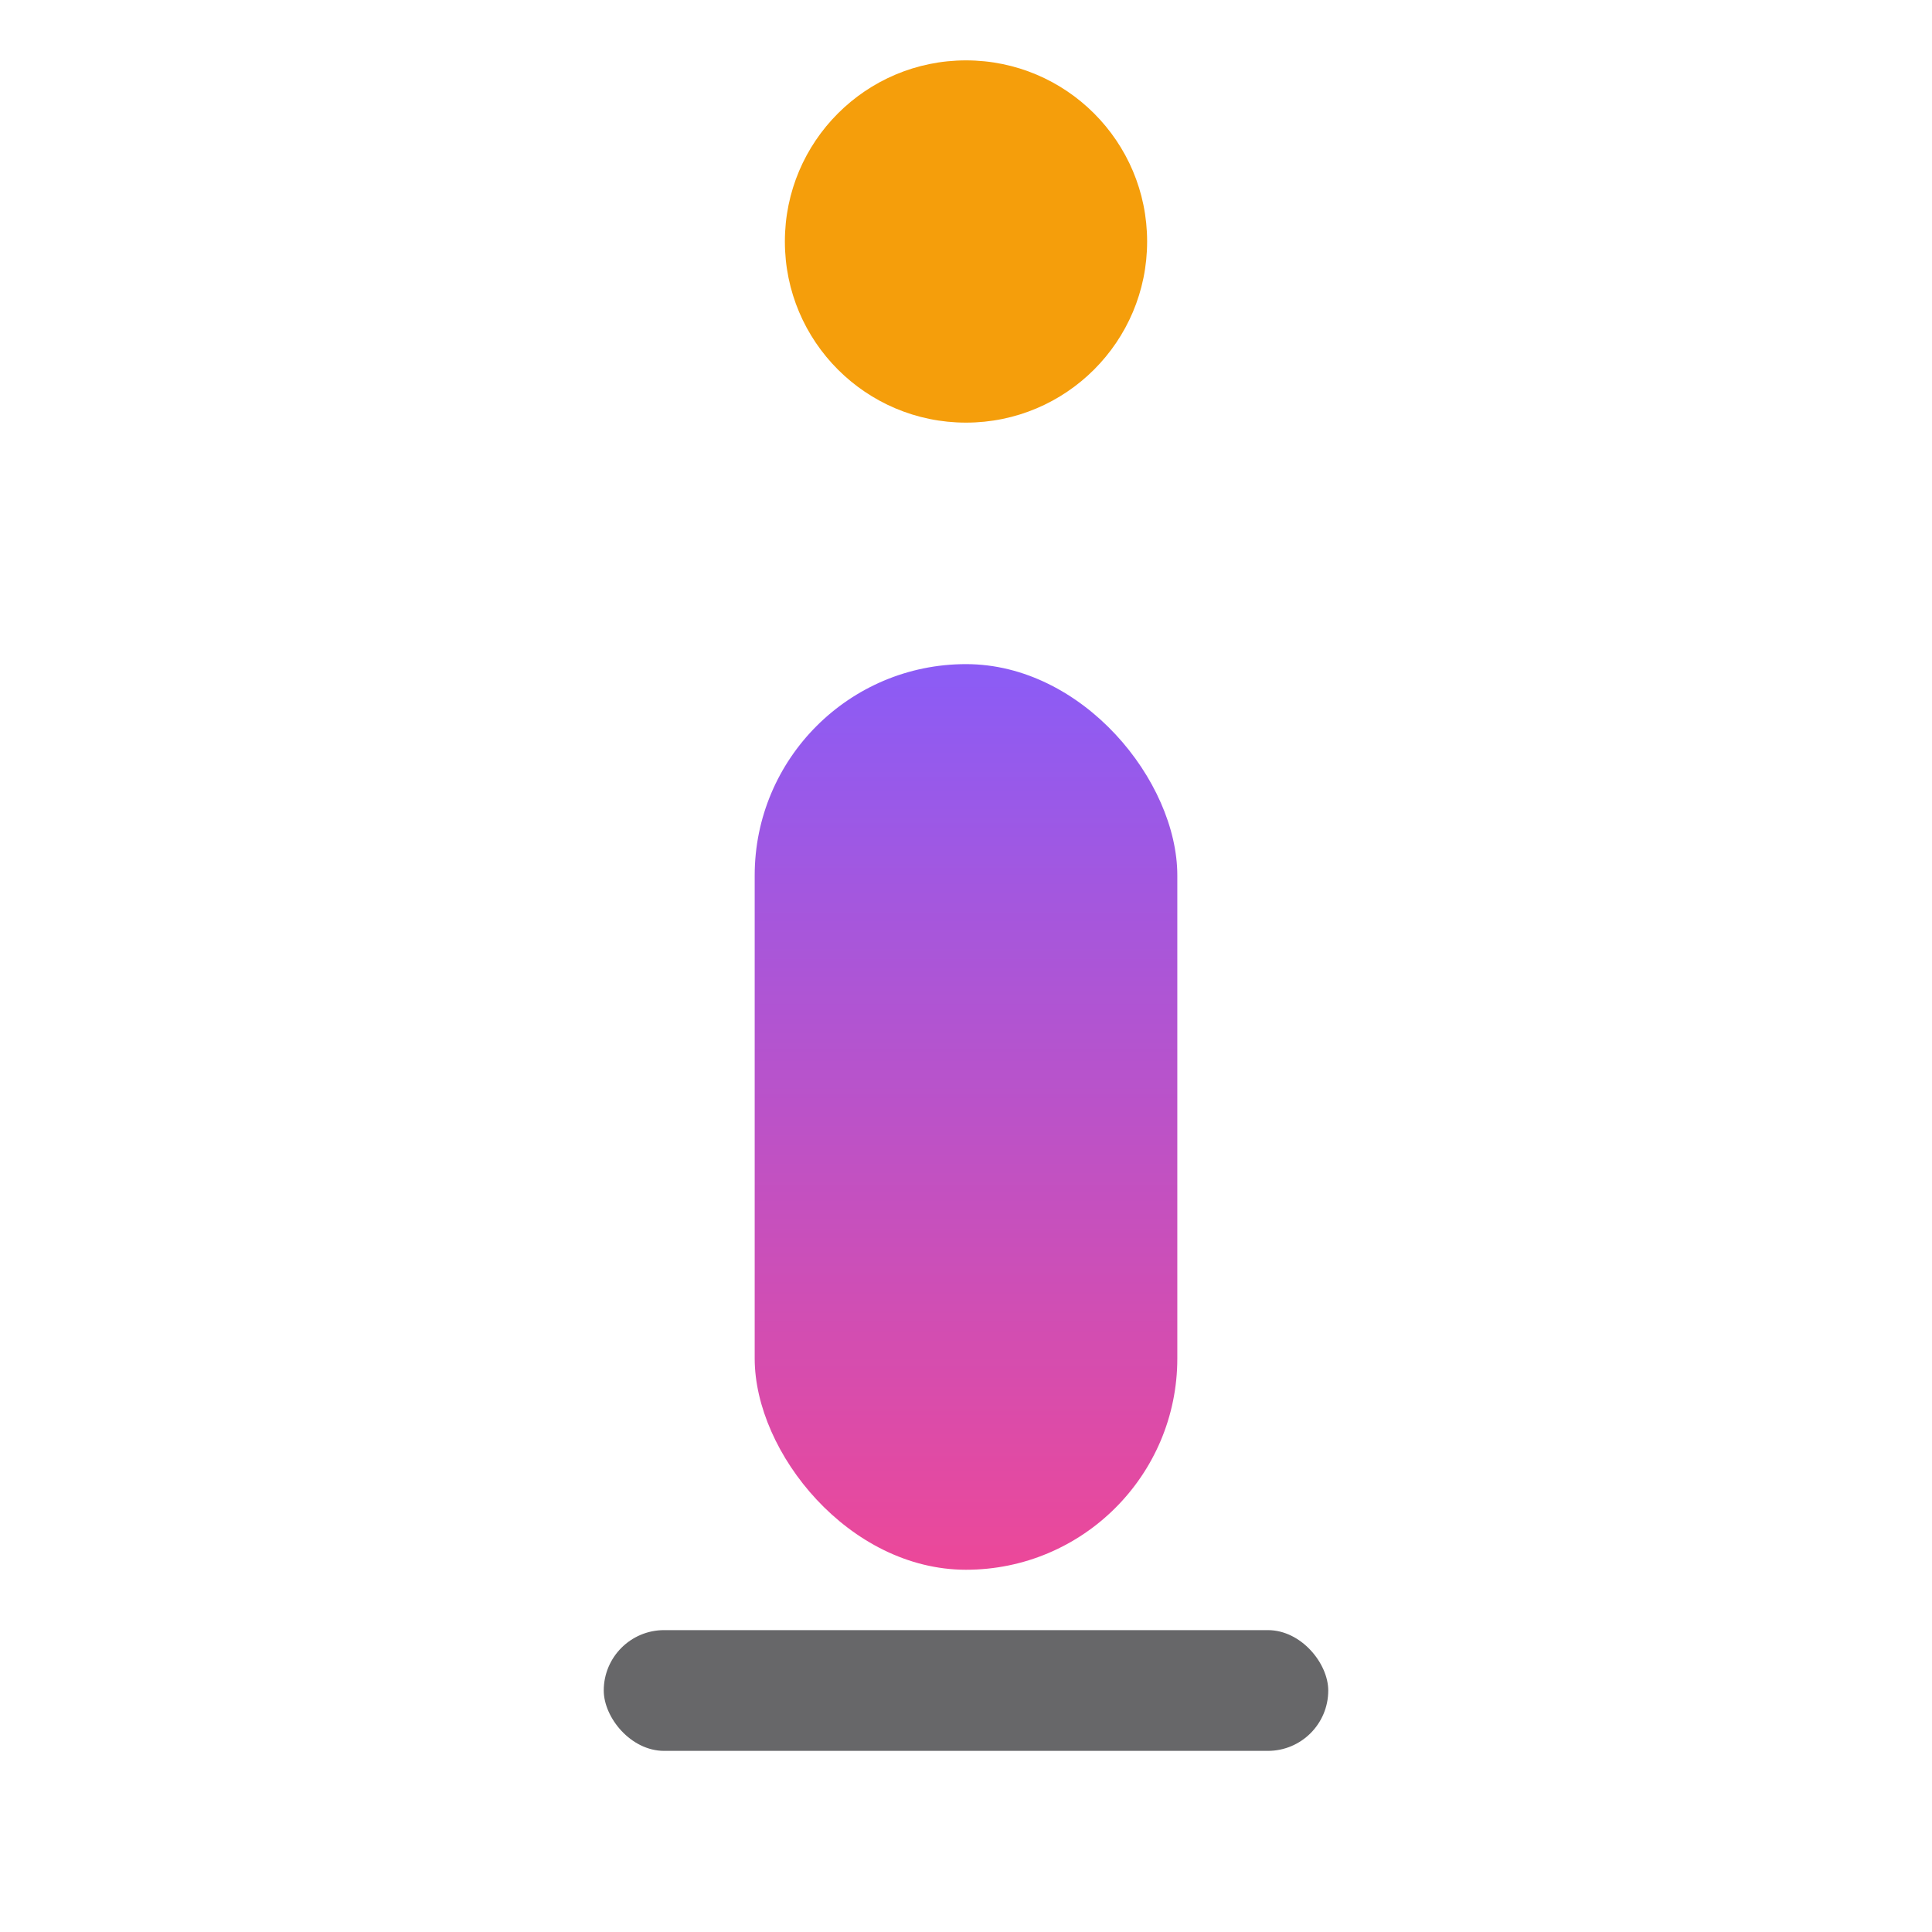
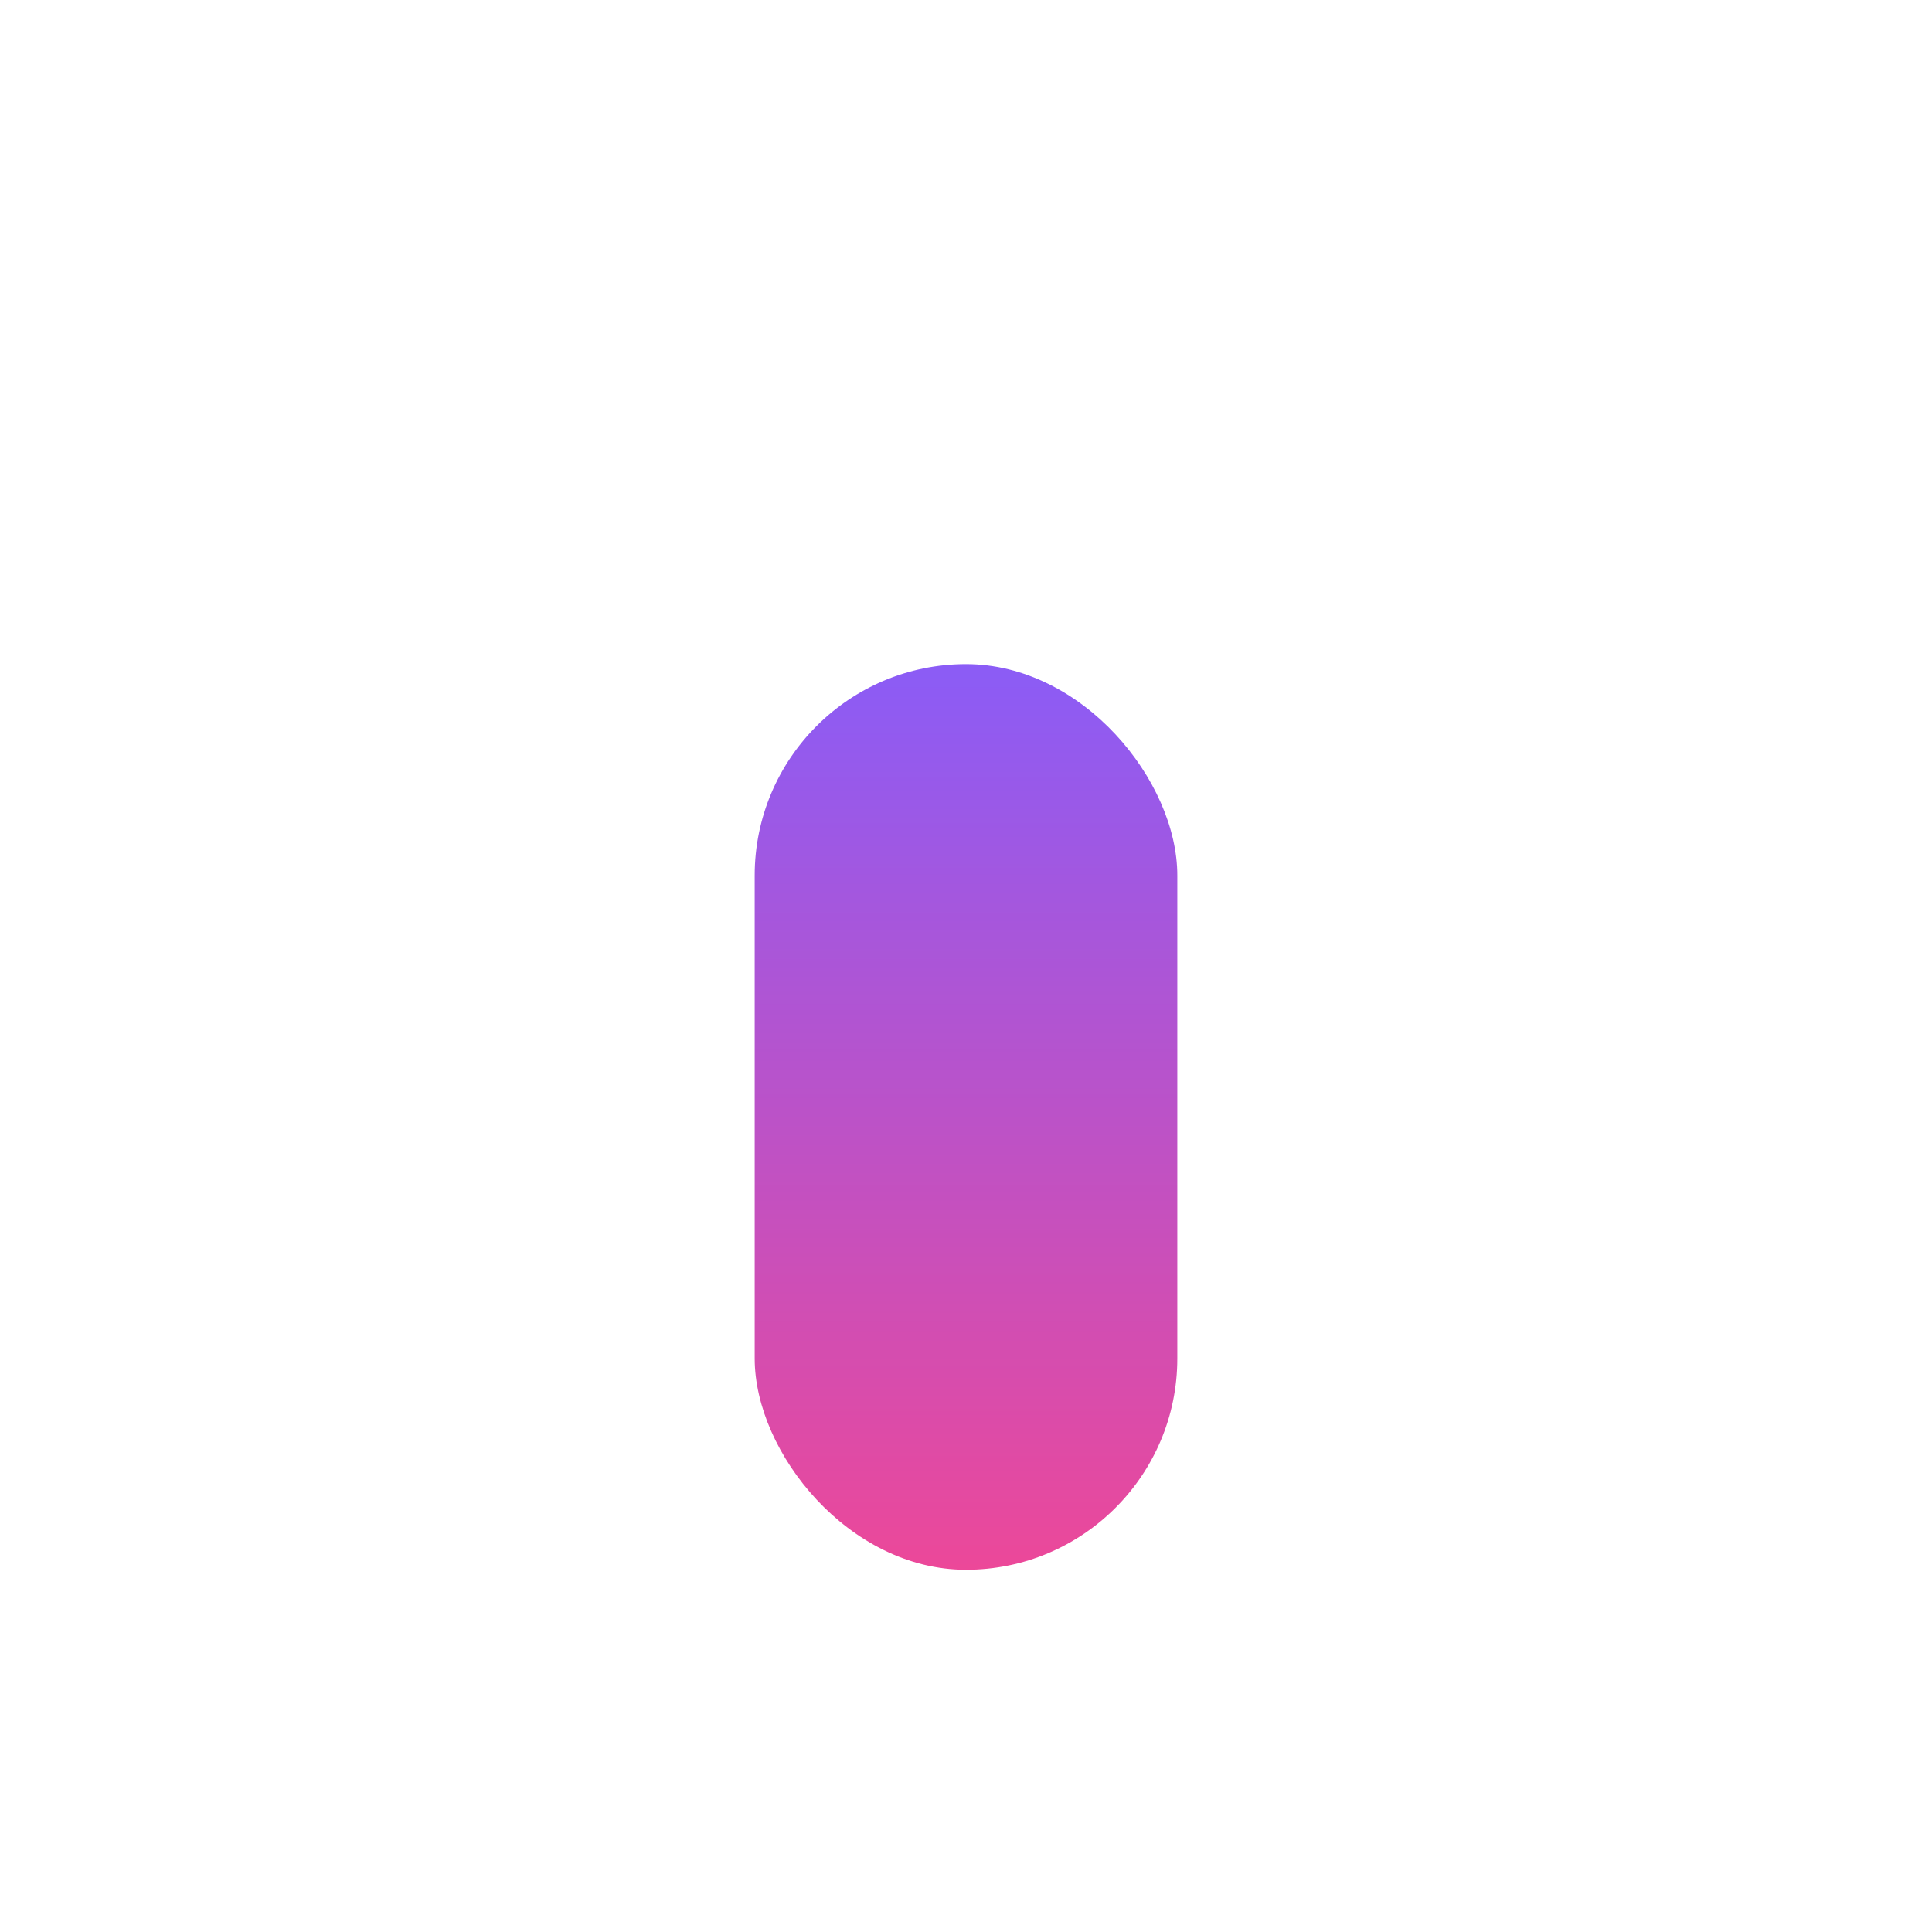
<svg xmlns="http://www.w3.org/2000/svg" width="128" height="128" viewBox="0 0 64 64" fill="none">
  <defs>
    <linearGradient id="vizcraft-column" x1="0" y1="0" x2="0" y2="1">
      <stop offset="0%" stop-color="#8B5CF6" />
      <stop offset="100%" stop-color="#EC4899" />
    </linearGradient>
  </defs>
-   <circle cx="32" cy="8" r="6" fill="#F59E0B" />
  <rect x="25" y="22" width="14" height="30" rx="7" fill="url(#vizcraft-column)" />
-   <rect x="20" y="54" width="24" height="4" rx="2" fill="#27272A" opacity="0.7" />
</svg>